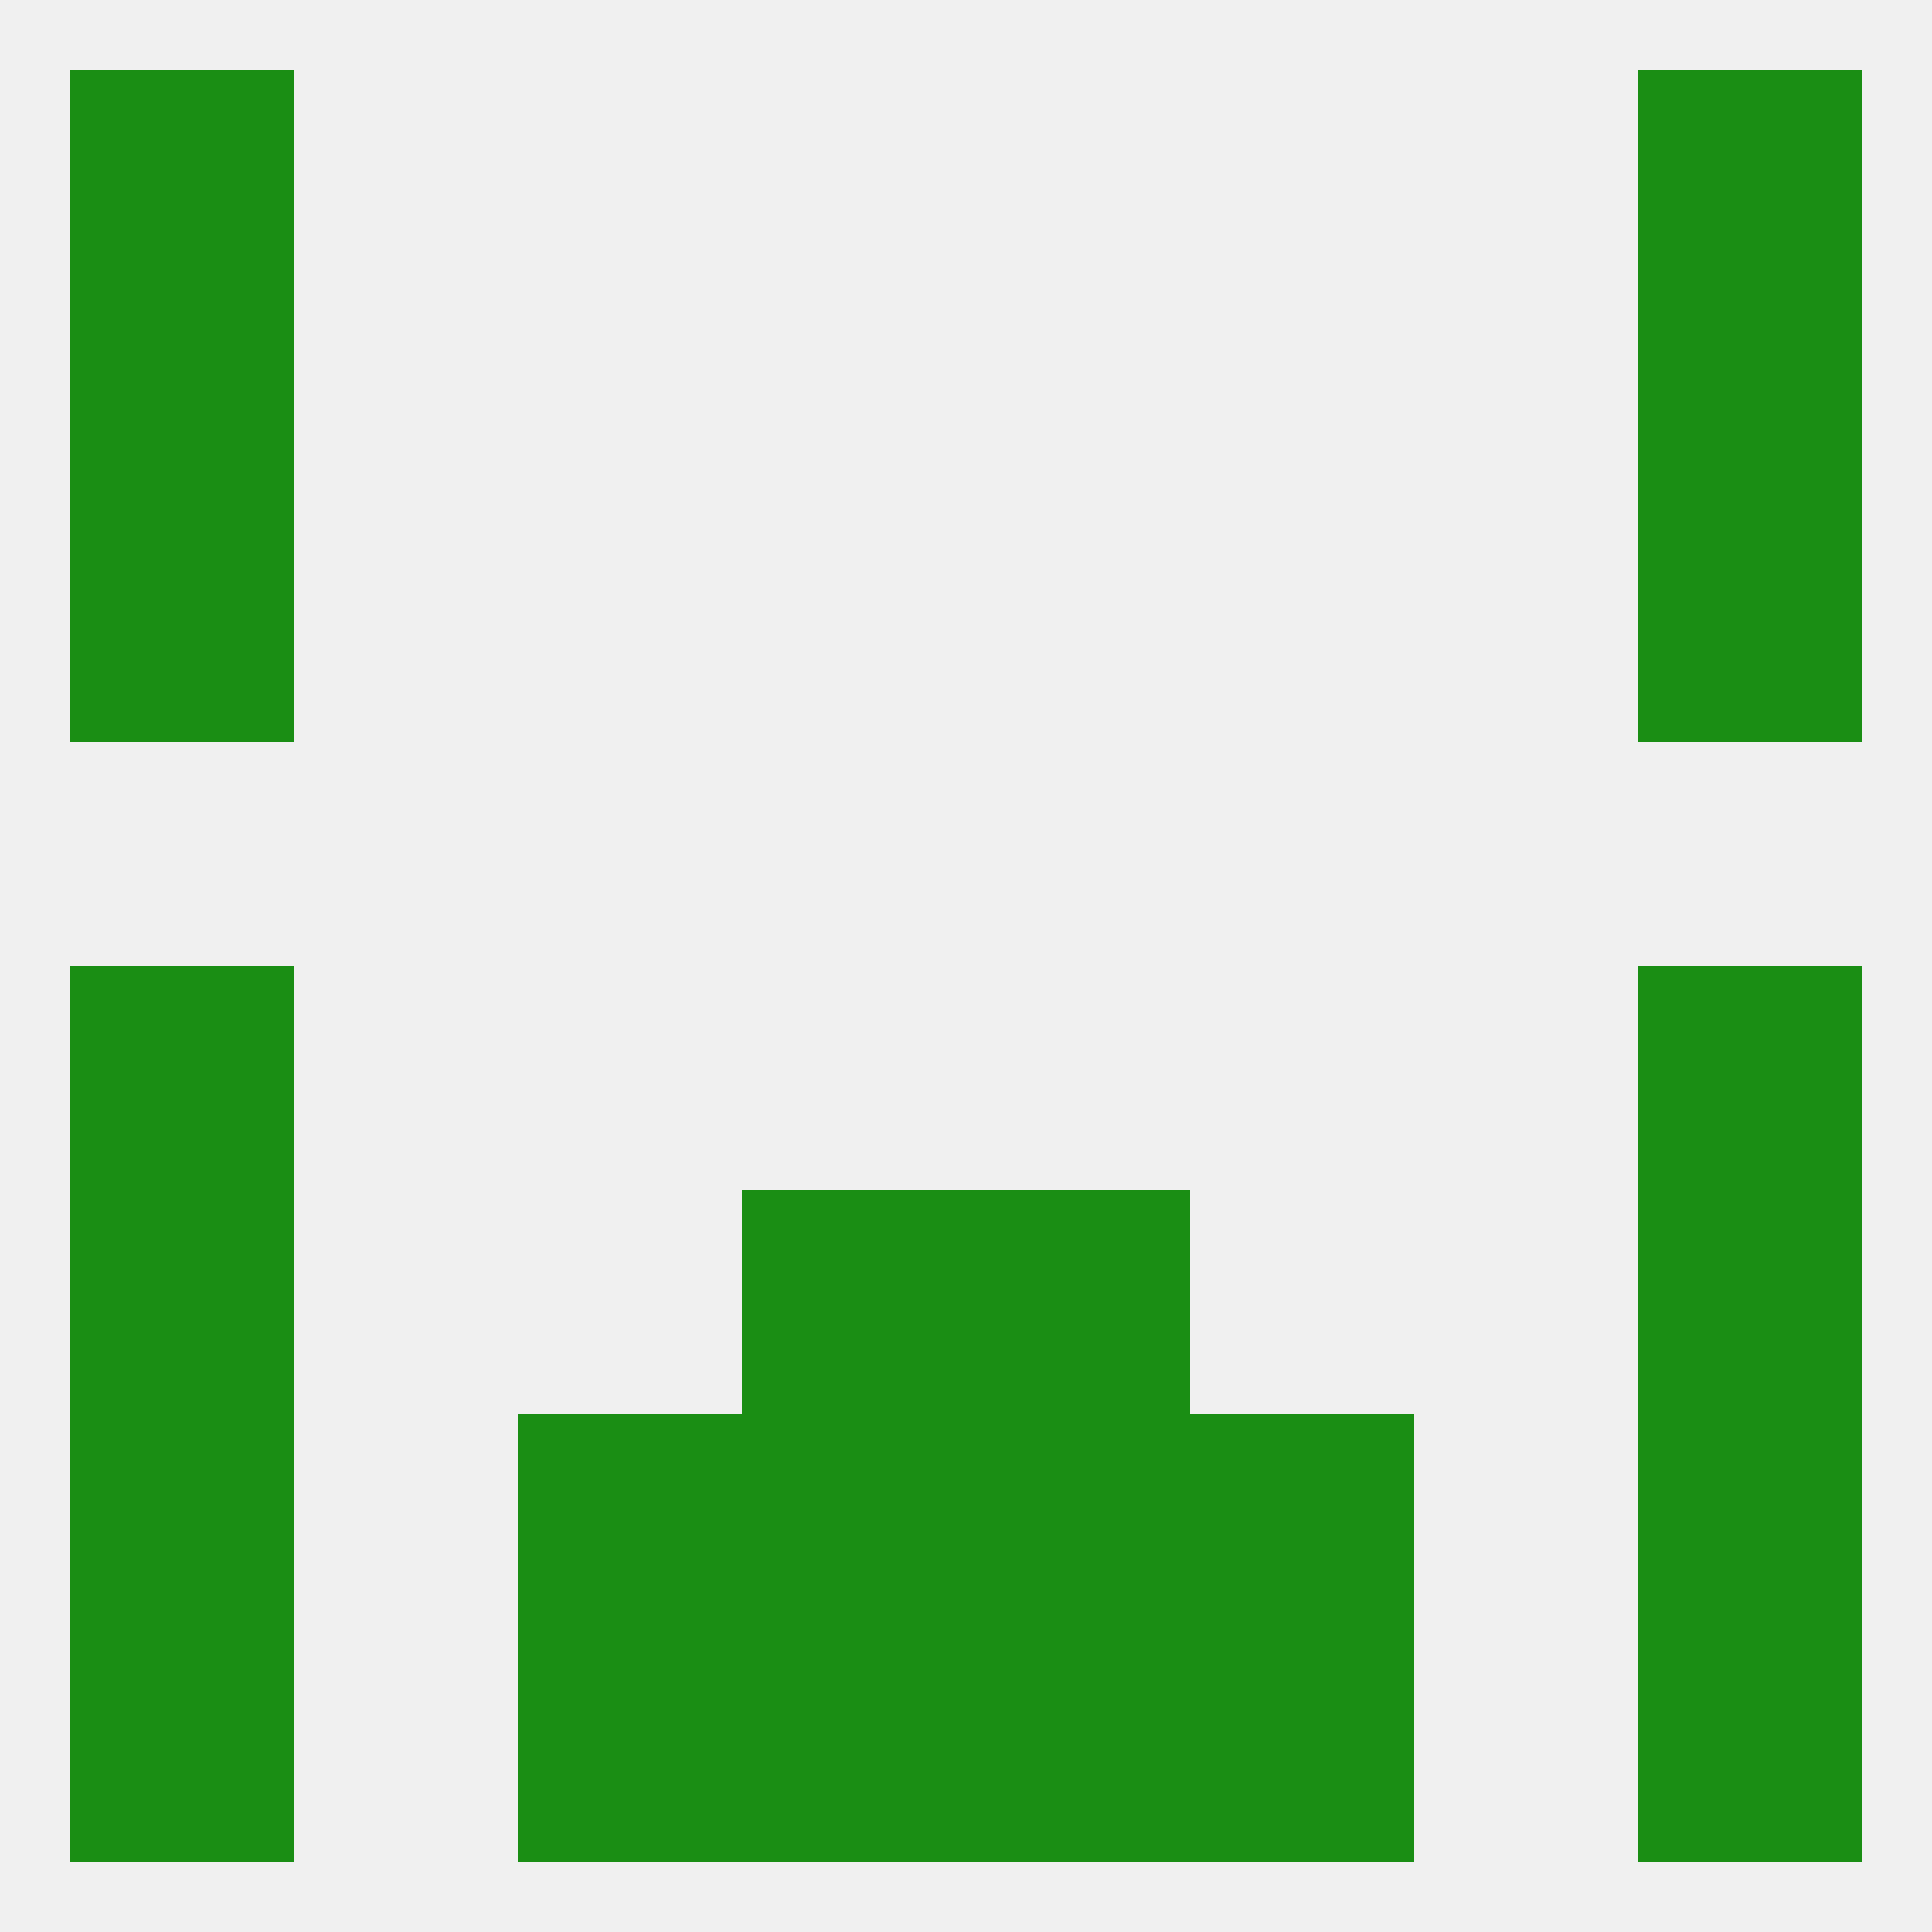
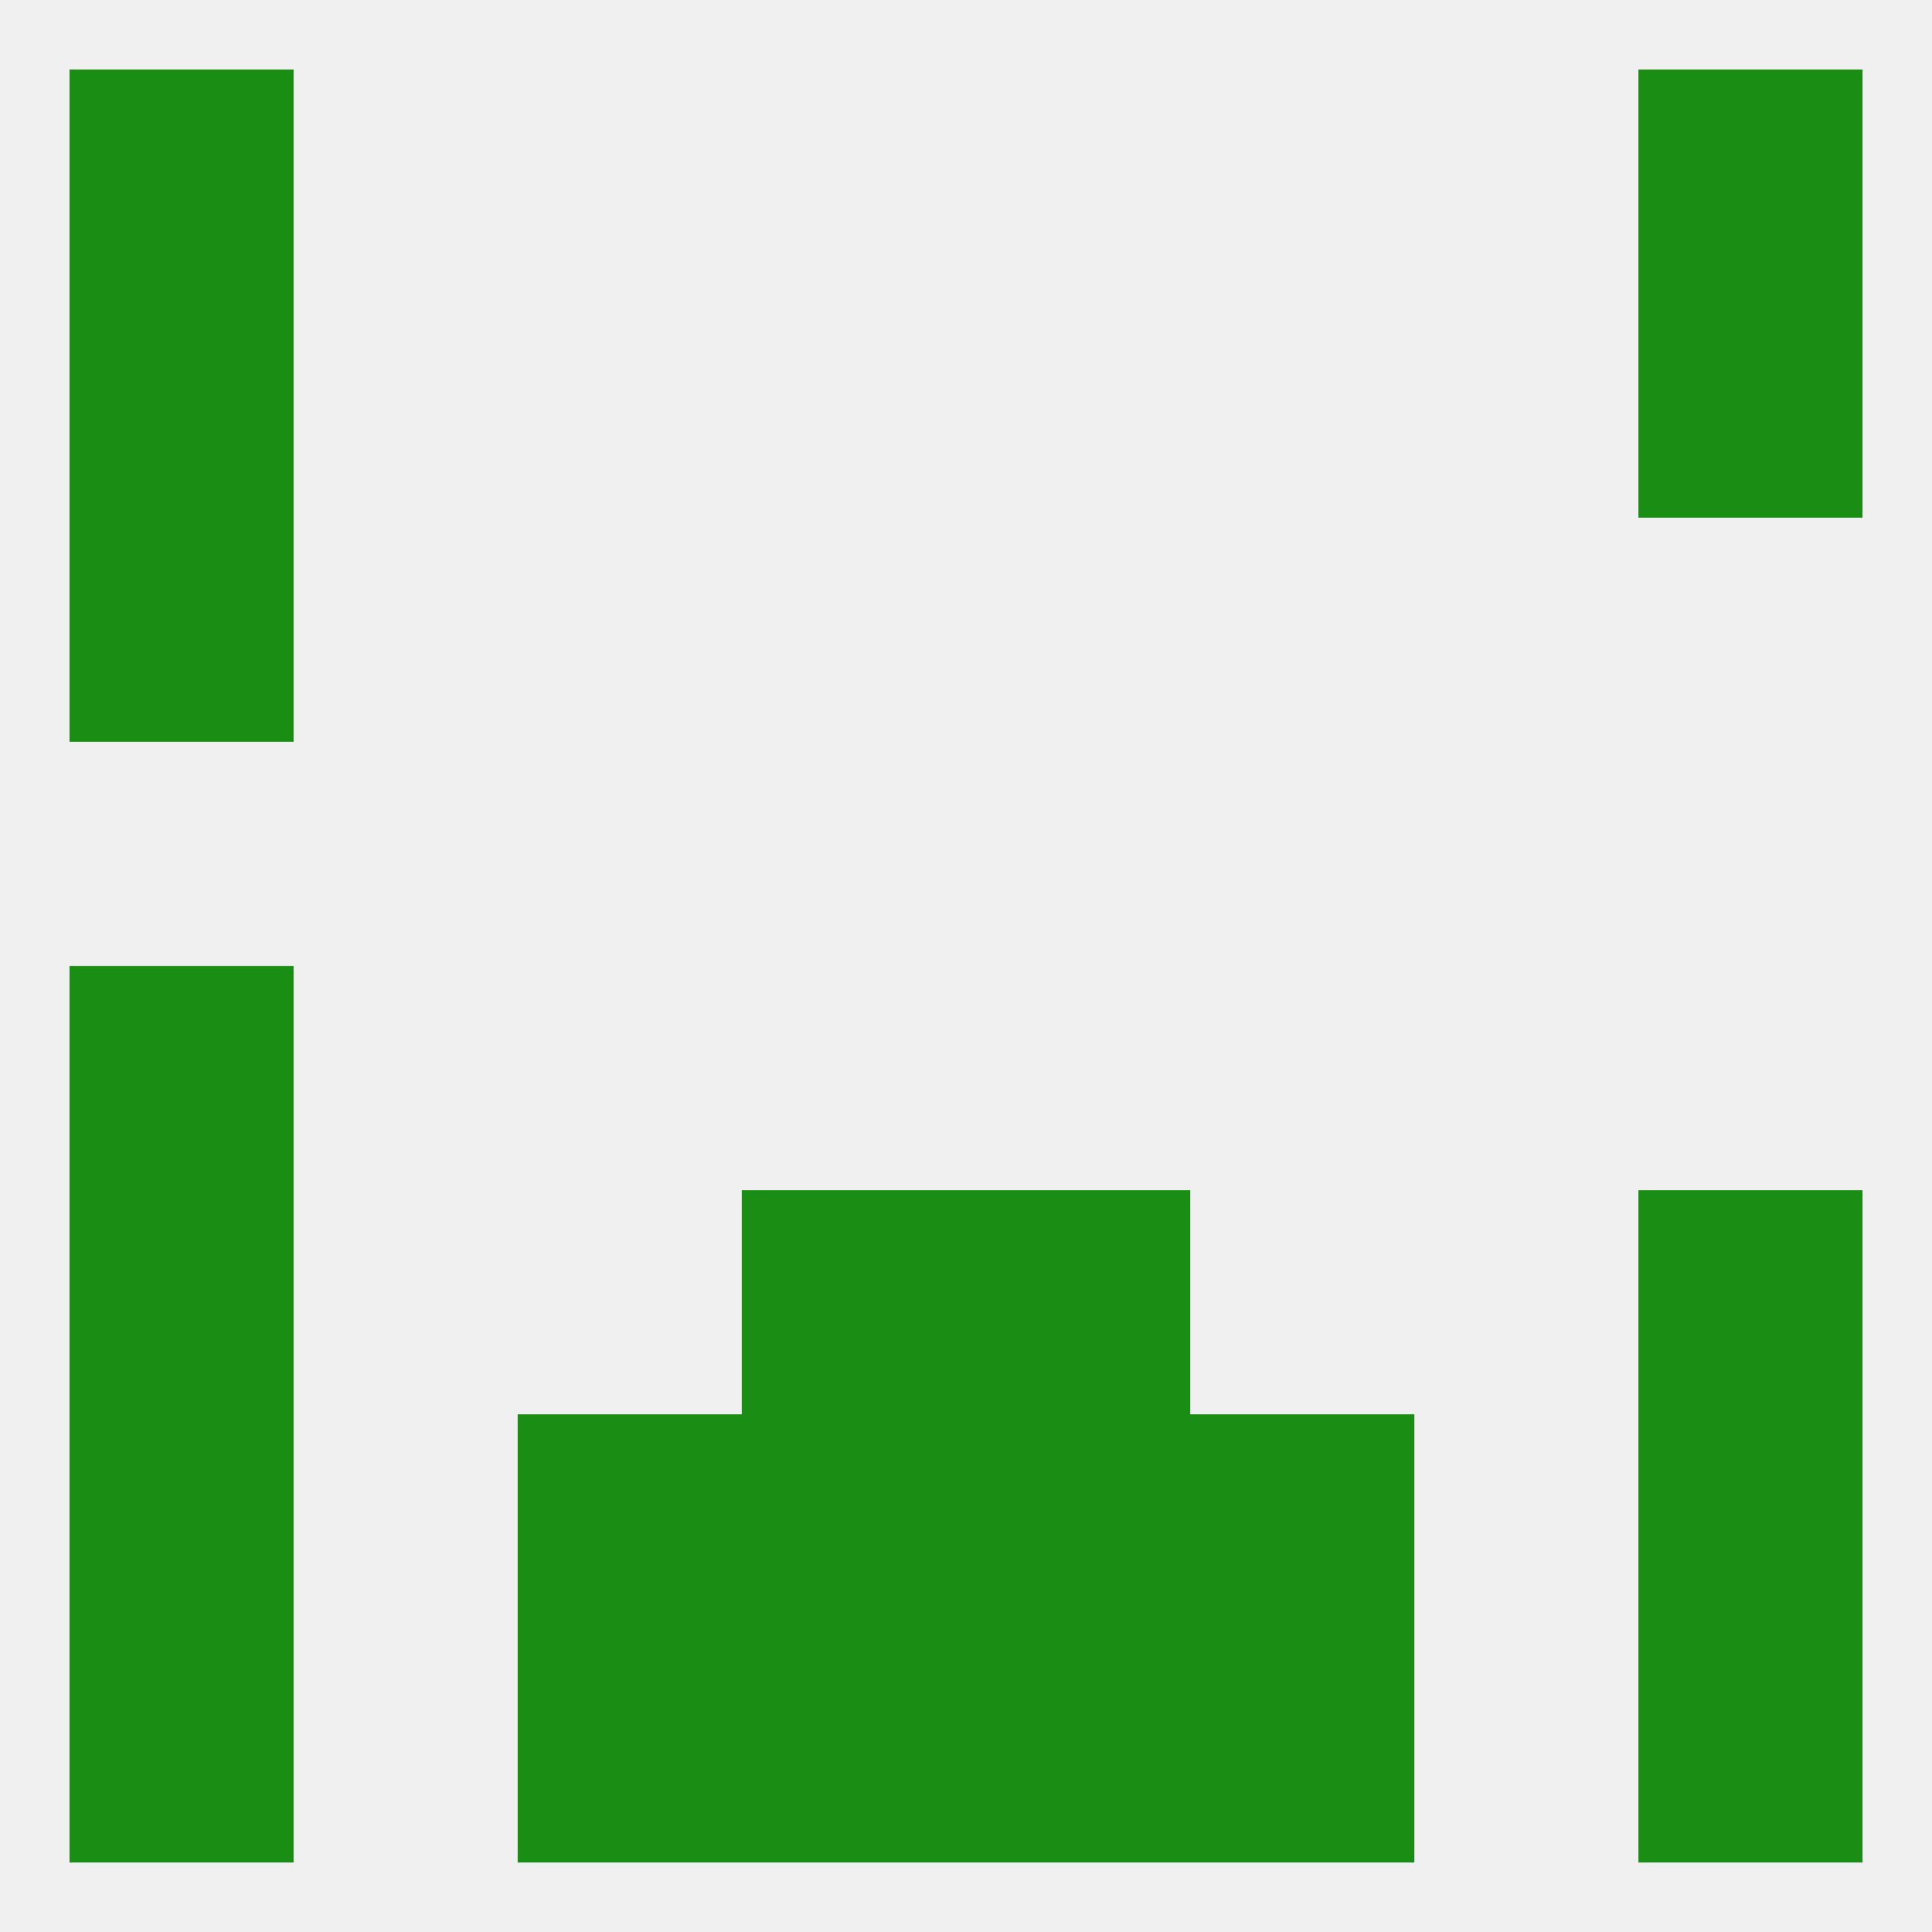
<svg xmlns="http://www.w3.org/2000/svg" version="1.1" baseprofile="full" width="250" height="250" viewBox="0 0 250 250">
  <rect width="100%" height="100%" fill="rgba(240,240,240,255)" />
  <rect x="9" y="38" width="29" height="29" fill="rgba(26,142,20,255)" />
  <rect x="212" y="38" width="29" height="29" fill="rgba(26,142,20,255)" />
  <rect x="9" y="67" width="29" height="29" fill="rgba(26,142,20,255)" />
-   <rect x="212" y="67" width="29" height="29" fill="rgba(26,142,20,255)" />
  <rect x="9" y="125" width="29" height="29" fill="rgba(26,142,20,255)" />
-   <rect x="212" y="125" width="29" height="29" fill="rgba(26,142,20,255)" />
  <rect x="9" y="154" width="29" height="29" fill="rgba(26,142,20,255)" />
  <rect x="212" y="154" width="29" height="29" fill="rgba(26,142,20,255)" />
  <rect x="96" y="154" width="29" height="29" fill="rgba(26,142,20,255)" />
  <rect x="125" y="154" width="29" height="29" fill="rgba(26,142,20,255)" />
  <rect x="9" y="183" width="29" height="29" fill="rgba(26,142,20,255)" />
  <rect x="212" y="183" width="29" height="29" fill="rgba(26,142,20,255)" />
  <rect x="67" y="183" width="29" height="29" fill="rgba(26,142,20,255)" />
  <rect x="154" y="183" width="29" height="29" fill="rgba(26,142,20,255)" />
  <rect x="96" y="183" width="29" height="29" fill="rgba(26,142,20,255)" />
  <rect x="125" y="183" width="29" height="29" fill="rgba(26,142,20,255)" />
  <rect x="67" y="212" width="29" height="29" fill="rgba(26,142,20,255)" />
  <rect x="154" y="212" width="29" height="29" fill="rgba(26,142,20,255)" />
  <rect x="9" y="212" width="29" height="29" fill="rgba(26,142,20,255)" />
  <rect x="212" y="212" width="29" height="29" fill="rgba(26,142,20,255)" />
  <rect x="96" y="212" width="29" height="29" fill="rgba(26,142,20,255)" />
  <rect x="125" y="212" width="29" height="29" fill="rgba(26,142,20,255)" />
  <rect x="212" y="9" width="29" height="29" fill="rgba(26,142,20,255)" />
  <rect x="9" y="9" width="29" height="29" fill="rgba(26,142,20,255)" />
</svg>